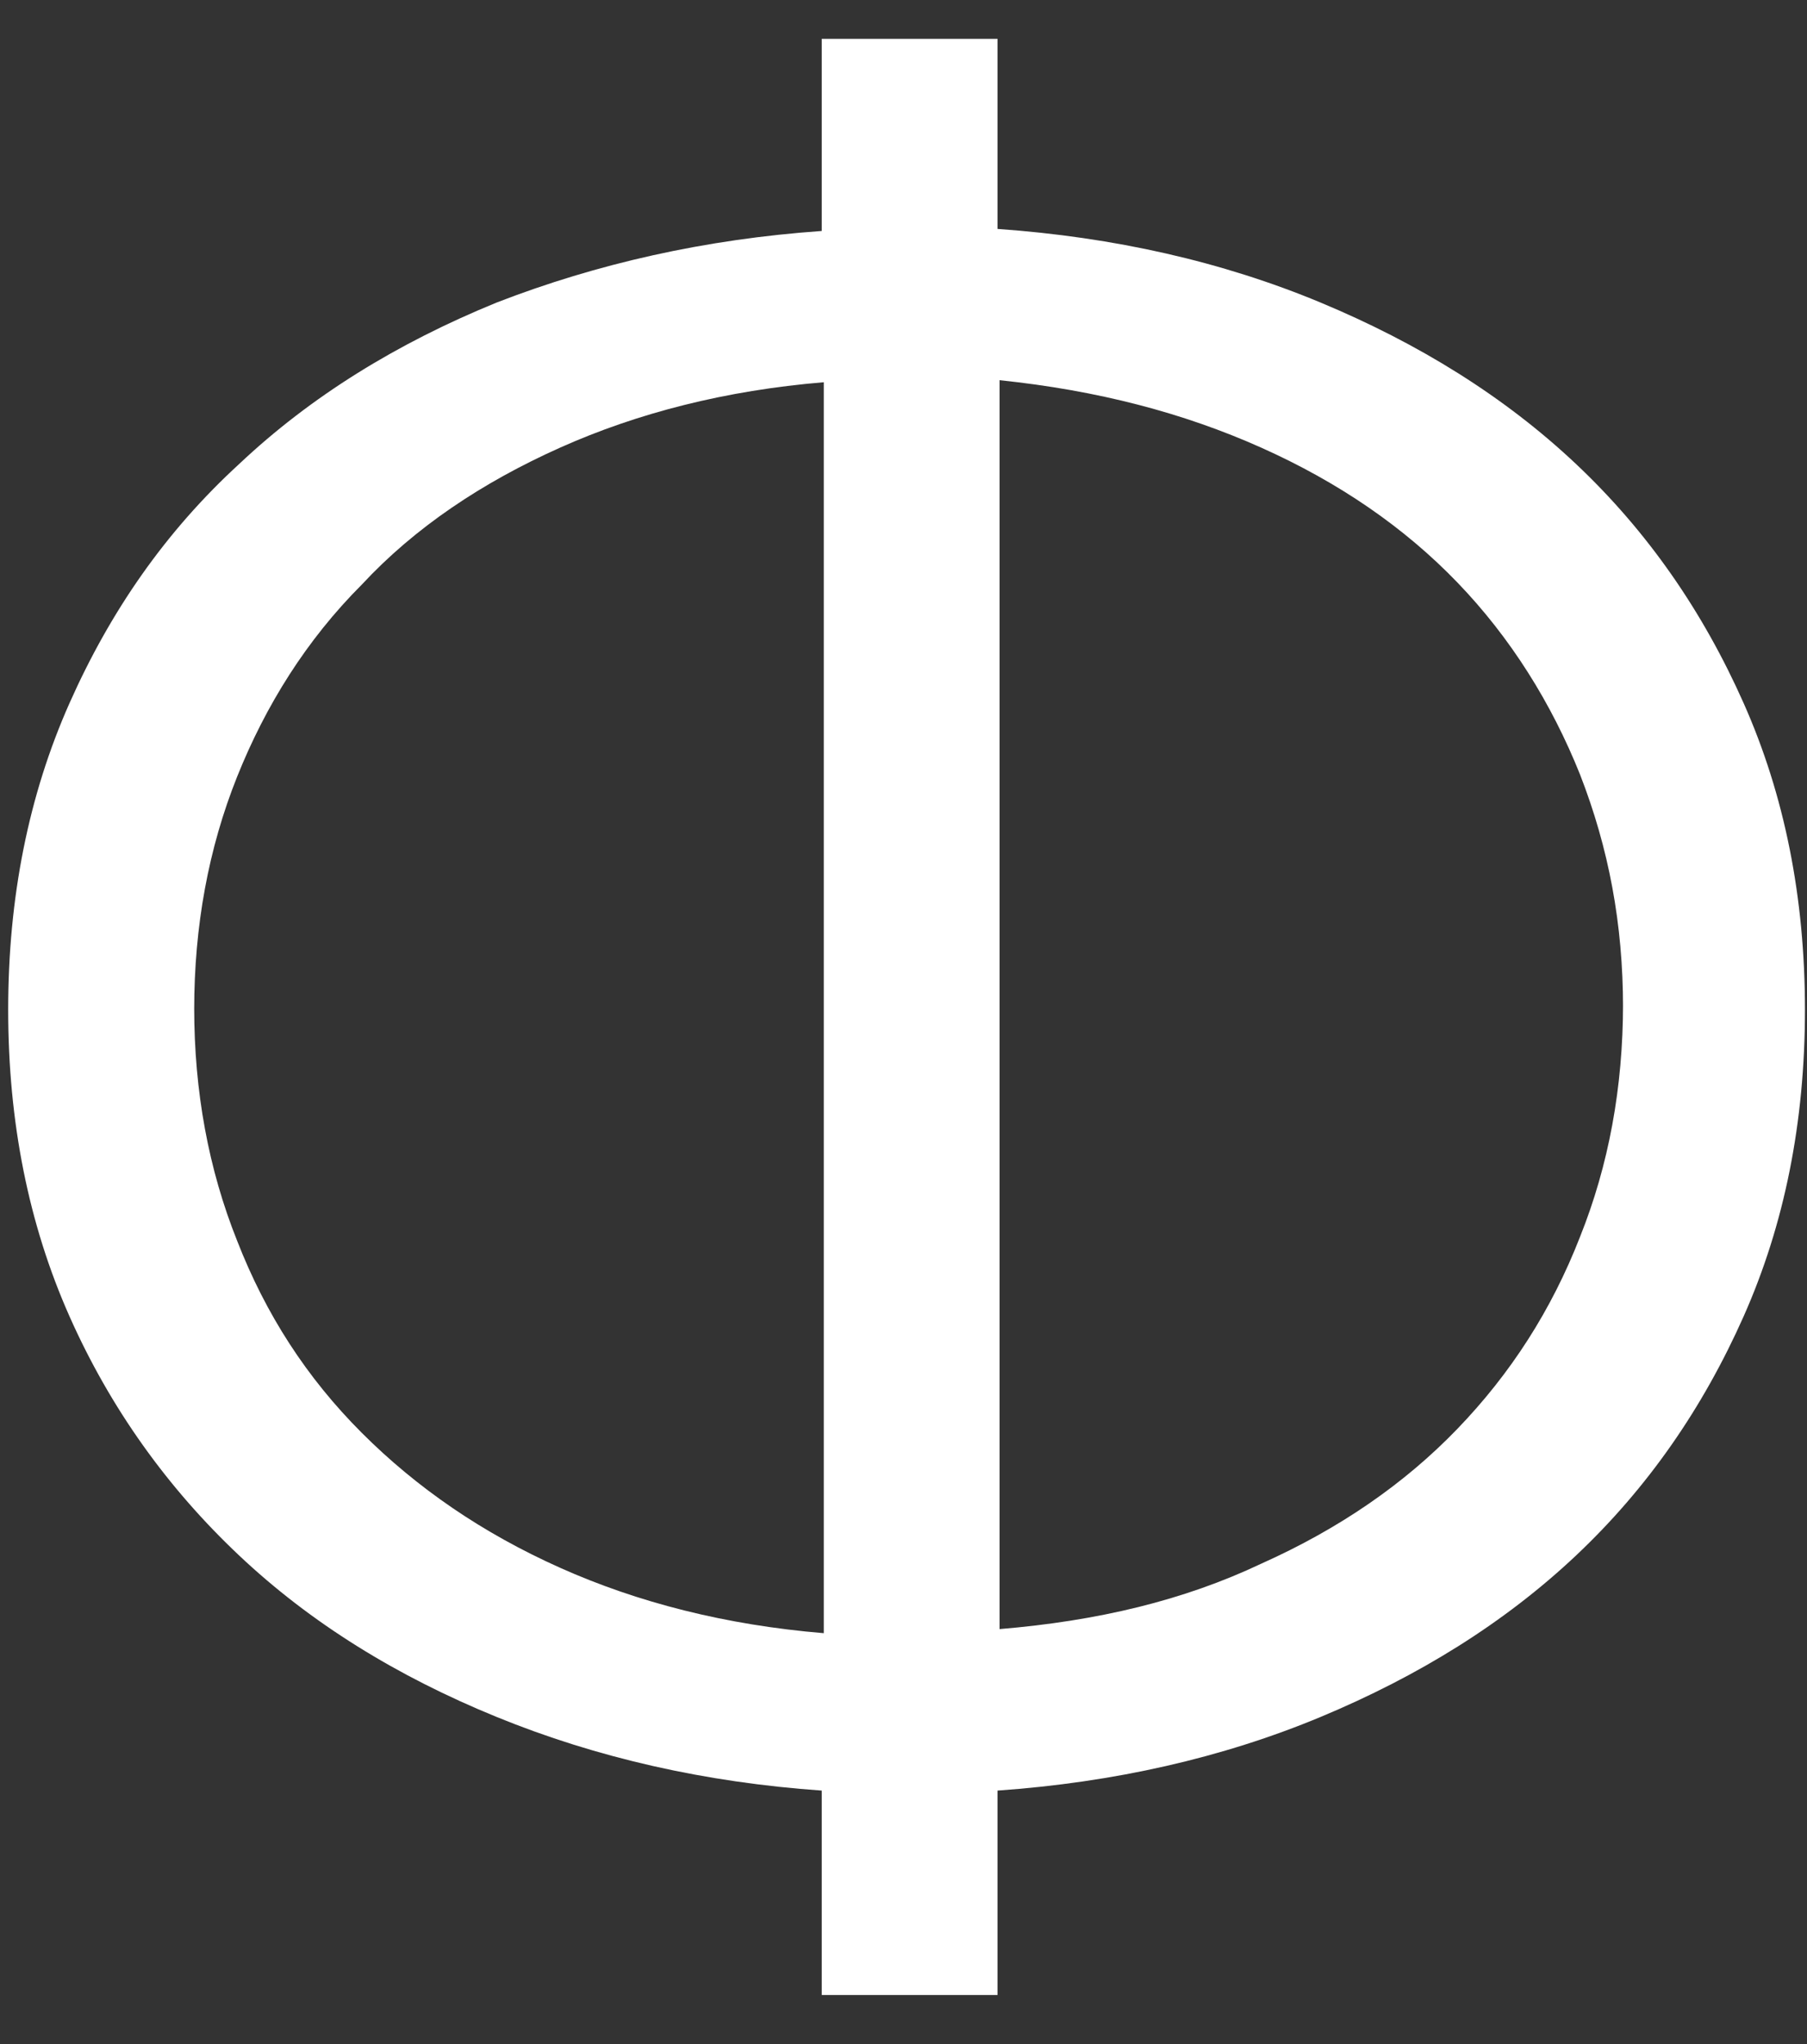
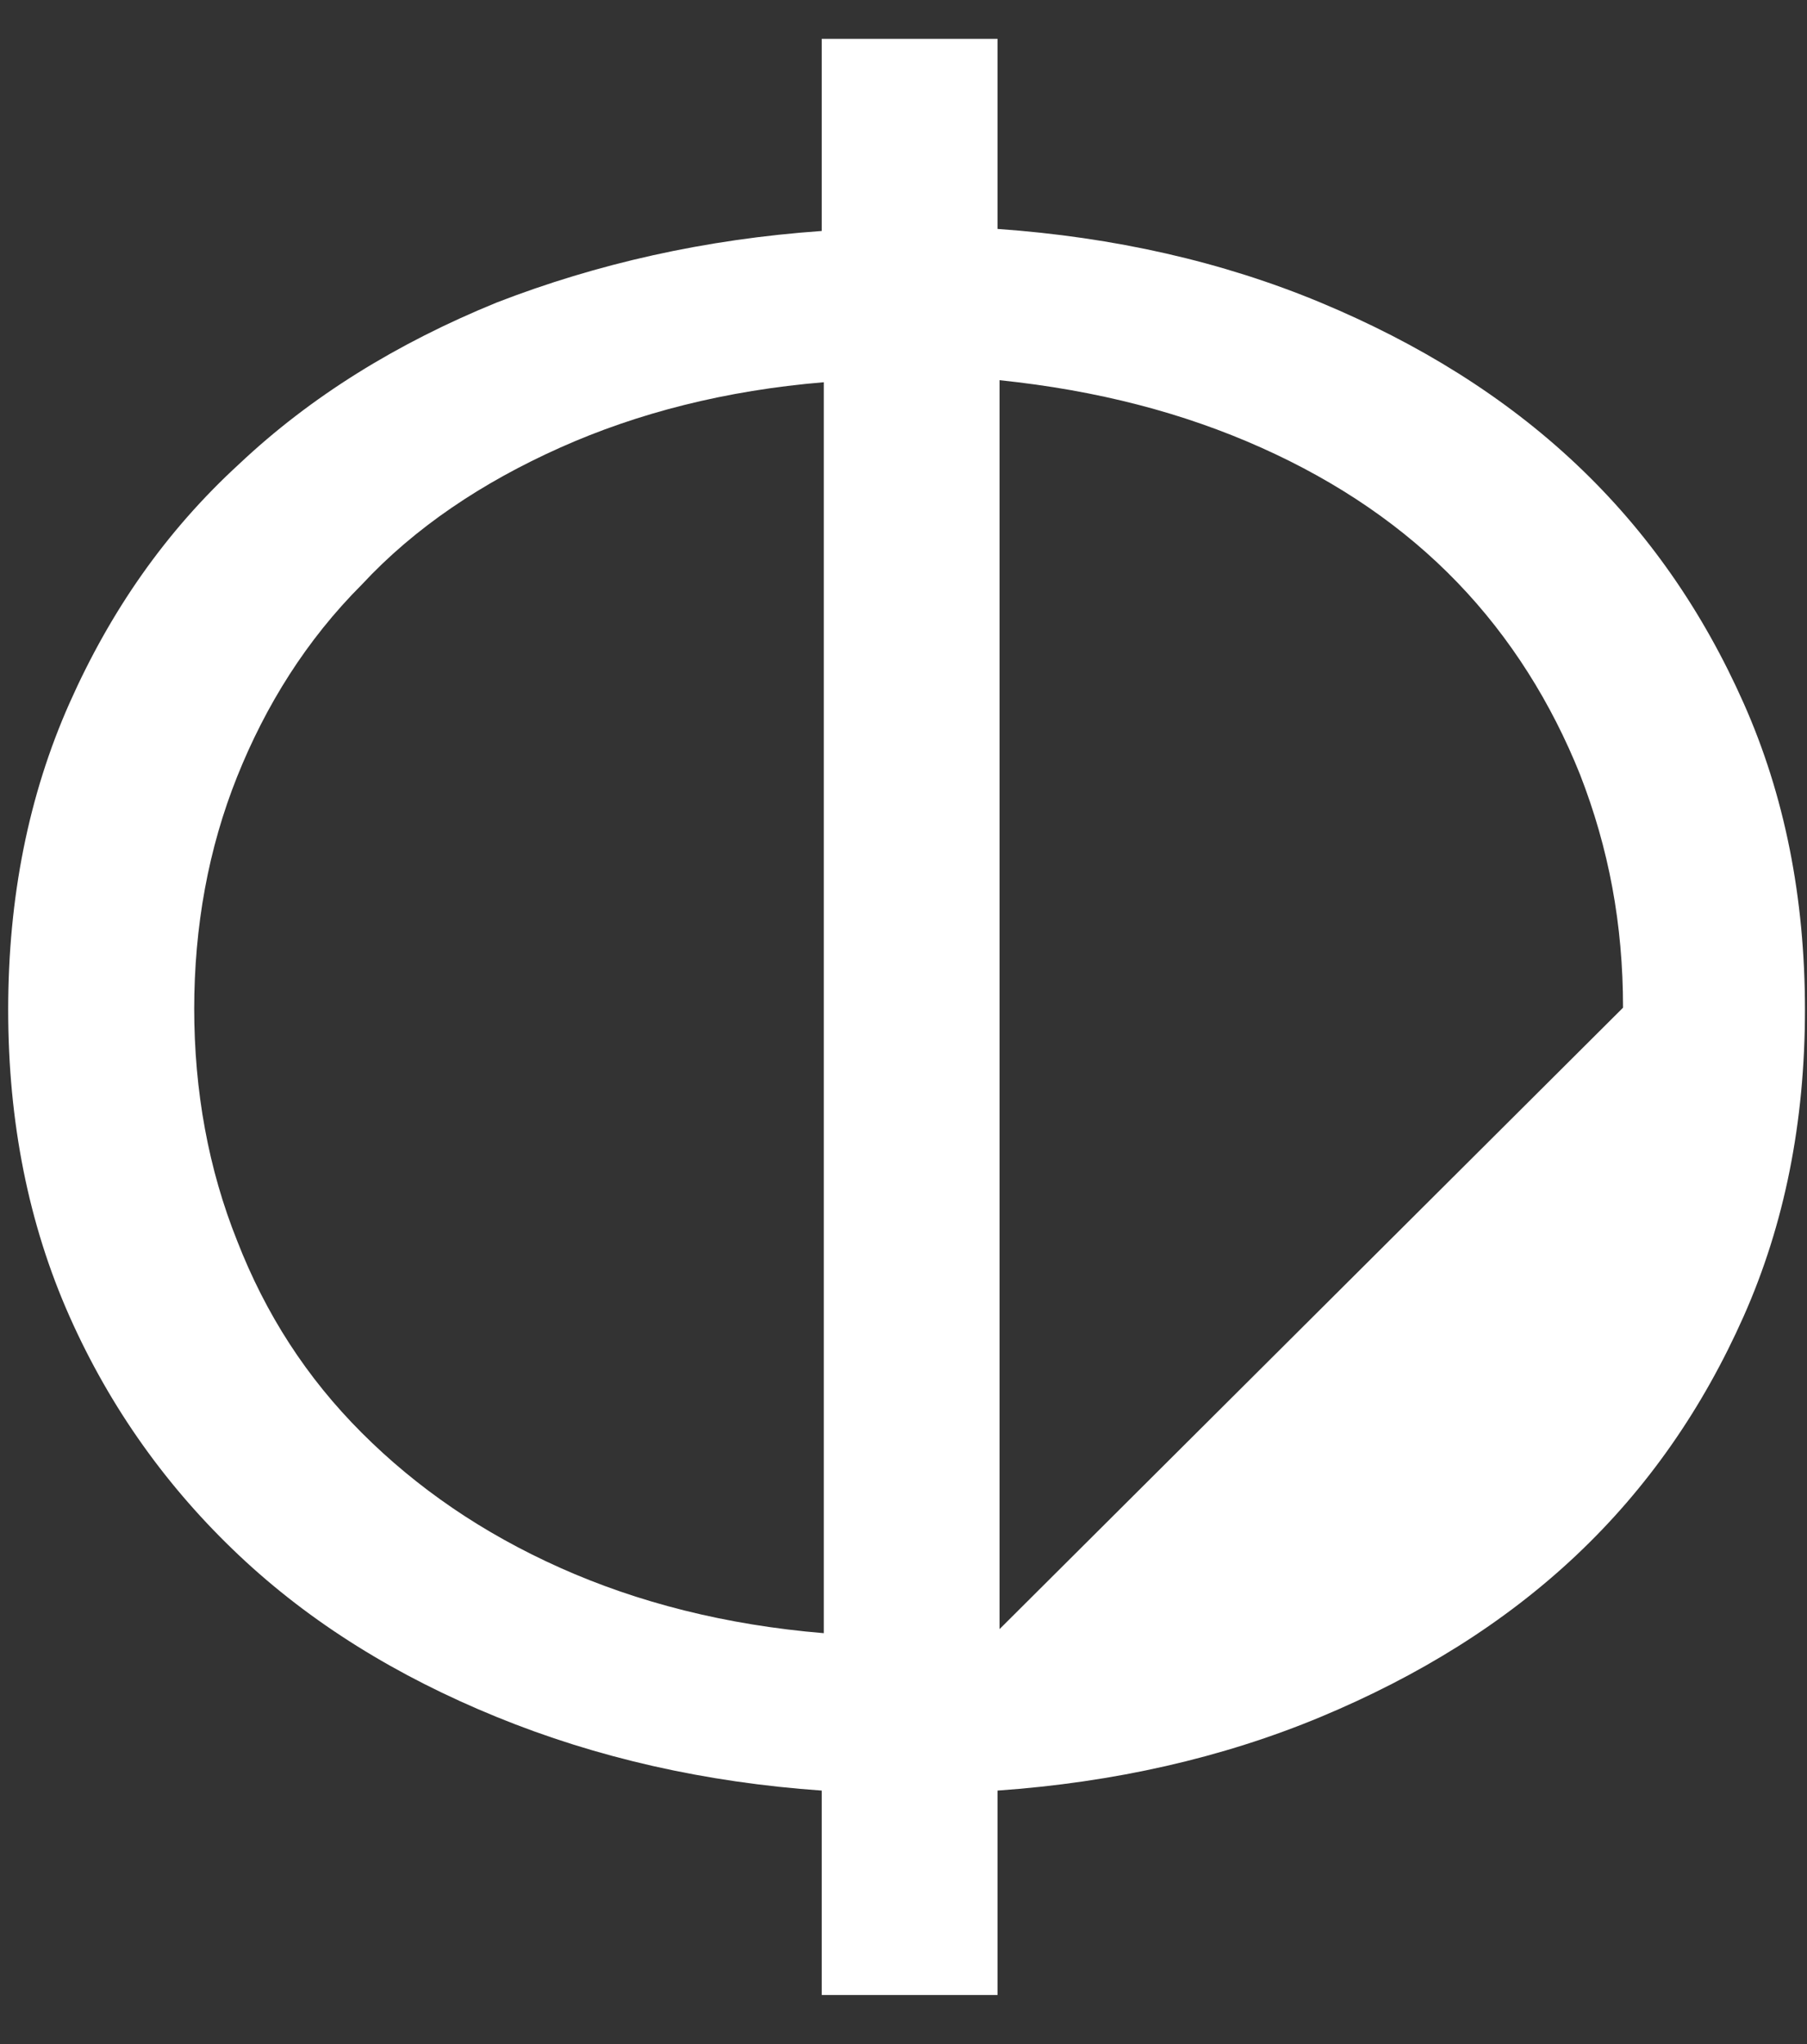
<svg xmlns="http://www.w3.org/2000/svg" id="Layer_1" viewBox="0 0 88.4 100">
  <rect x="0" y="0" width="88.4" height="100" fill="#333333" stroke="none" />
  <defs>
    <style>      .st0 {        fill: #fff;      }    </style>
  </defs>
-   <path class="st0" d="M48.8,11.2c5.7.4,11,1.6,15.8,3.6,4.8,2,9,4.6,12.5,7.9,3.5,3.3,6.2,7.2,8.2,11.7,2,4.5,3,9.5,3,15s-1,10.5-3,15c-2,4.5-4.7,8.4-8.2,11.7-3.5,3.3-7.7,5.9-12.5,7.9-4.8,2-10.1,3.2-15.8,3.6v10h-8.6v-10c-5.7-.4-11-1.6-15.9-3.6-4.9-2-9.1-4.6-12.6-7.9-3.5-3.3-6.3-7.2-8.3-11.7-2-4.5-3-9.5-3-15s1-10.5,3-15c2-4.5,4.7-8.4,8.3-11.7,3.5-3.3,7.7-5.9,12.6-7.9,4.9-1.9,10.2-3.1,15.9-3.5V1.9h8.6v9.3ZM9.5,49.3c0,4.1.7,7.9,2.1,11.4,1.4,3.6,3.4,6.7,6.1,9.4,2.7,2.7,5.9,4.9,9.7,6.6,3.8,1.7,8.1,2.8,12.9,3.2V18.7c-4.8.4-9.1,1.5-12.9,3.2-3.8,1.7-7.1,3.9-9.7,6.7-2.7,2.7-4.7,5.9-6.1,9.4-1.4,3.5-2.1,7.3-2.1,11.4ZM79.4,49.3c0-4.1-.7-7.8-2.1-11.4-1.4-3.5-3.4-6.7-6-9.4-2.6-2.7-5.8-4.9-9.6-6.6-3.8-1.7-8-2.8-12.8-3.3v61.1c4.8-.4,9-1.4,12.8-3.2,3.8-1.7,7-3.9,9.6-6.6,2.6-2.7,4.6-5.8,6-9.4,1.4-3.5,2.1-7.3,2.1-11.4Z" />
+   <path class="st0" d="M48.8,11.2c5.7.4,11,1.6,15.8,3.6,4.8,2,9,4.6,12.5,7.9,3.5,3.3,6.2,7.2,8.2,11.7,2,4.5,3,9.5,3,15s-1,10.5-3,15c-2,4.5-4.7,8.4-8.2,11.7-3.5,3.3-7.7,5.9-12.5,7.9-4.8,2-10.1,3.2-15.8,3.6v10h-8.6v-10c-5.7-.4-11-1.6-15.9-3.6-4.9-2-9.1-4.6-12.6-7.9-3.5-3.3-6.3-7.2-8.3-11.7-2-4.5-3-9.5-3-15s1-10.5,3-15c2-4.5,4.7-8.4,8.3-11.7,3.5-3.3,7.7-5.9,12.6-7.9,4.9-1.9,10.2-3.1,15.9-3.5V1.9h8.6v9.3ZM9.5,49.3c0,4.1.7,7.9,2.1,11.4,1.4,3.6,3.4,6.7,6.1,9.4,2.7,2.7,5.9,4.9,9.7,6.6,3.8,1.7,8.1,2.8,12.9,3.2V18.7c-4.8.4-9.1,1.5-12.9,3.2-3.8,1.7-7.1,3.9-9.7,6.7-2.7,2.7-4.7,5.9-6.1,9.4-1.4,3.5-2.1,7.3-2.1,11.4ZM79.4,49.3c0-4.1-.7-7.8-2.1-11.4-1.4-3.5-3.4-6.7-6-9.4-2.6-2.7-5.8-4.9-9.6-6.6-3.8-1.7-8-2.8-12.8-3.3v61.1Z" />
</svg>